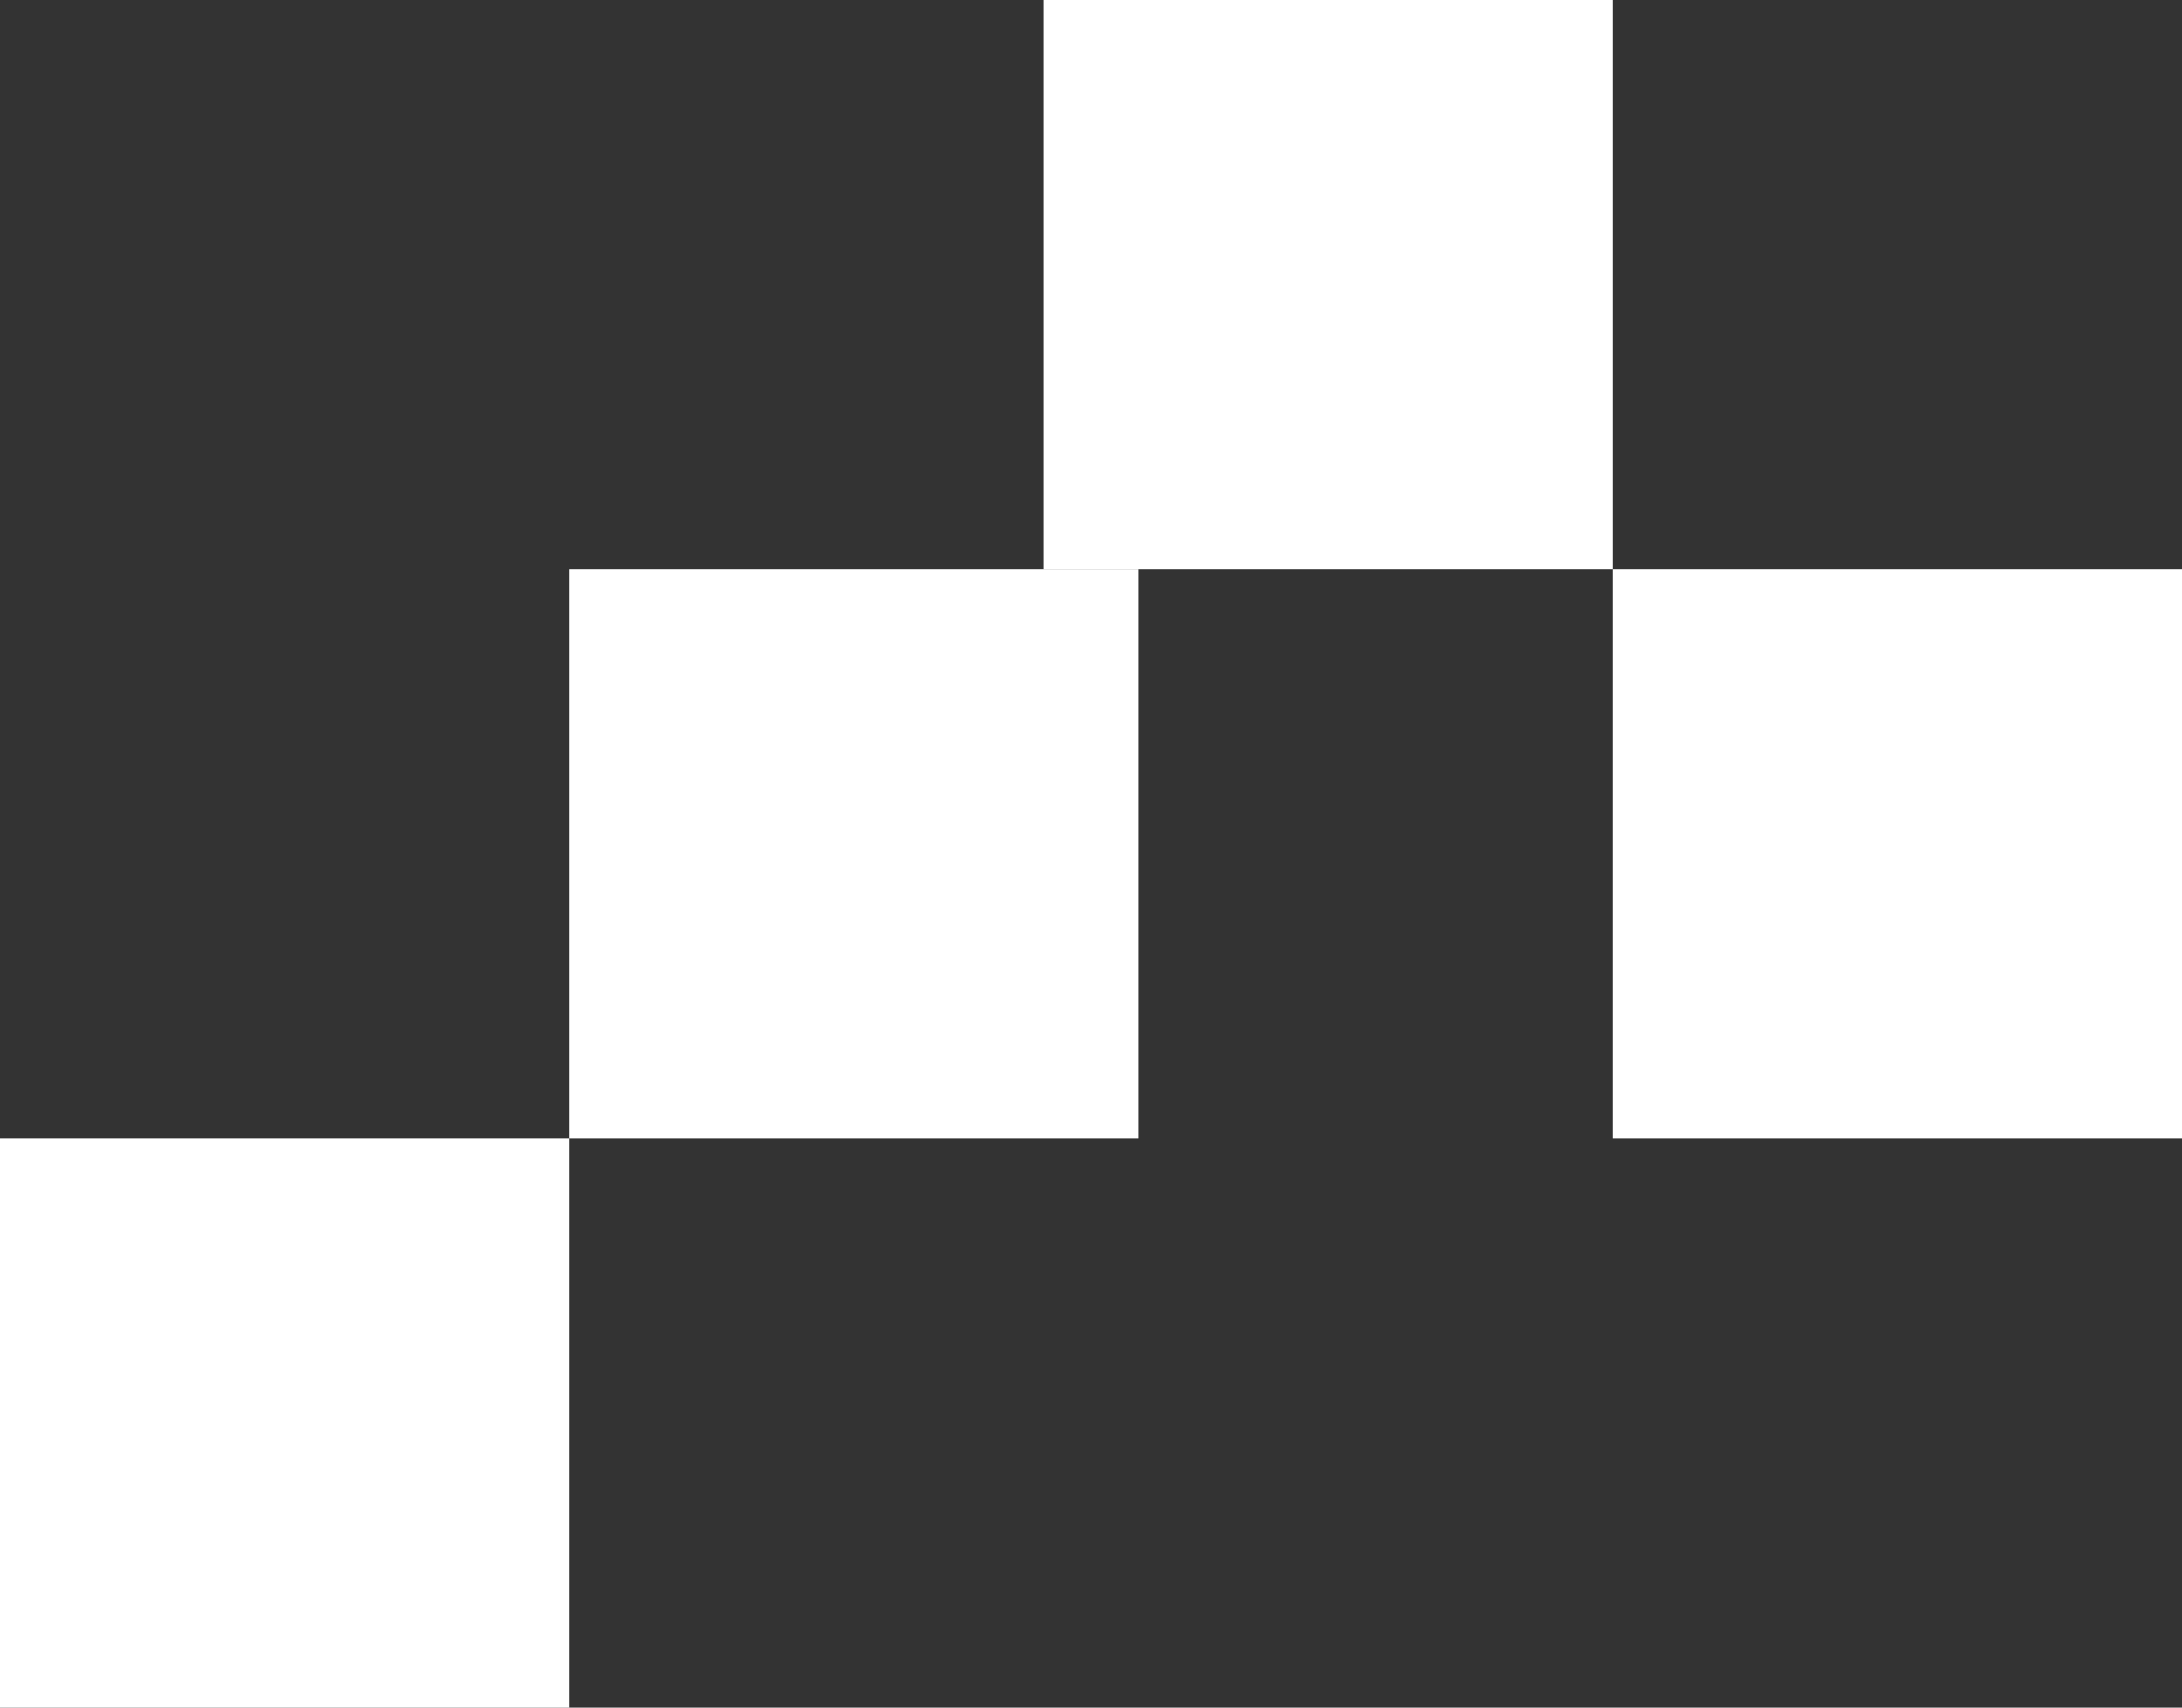
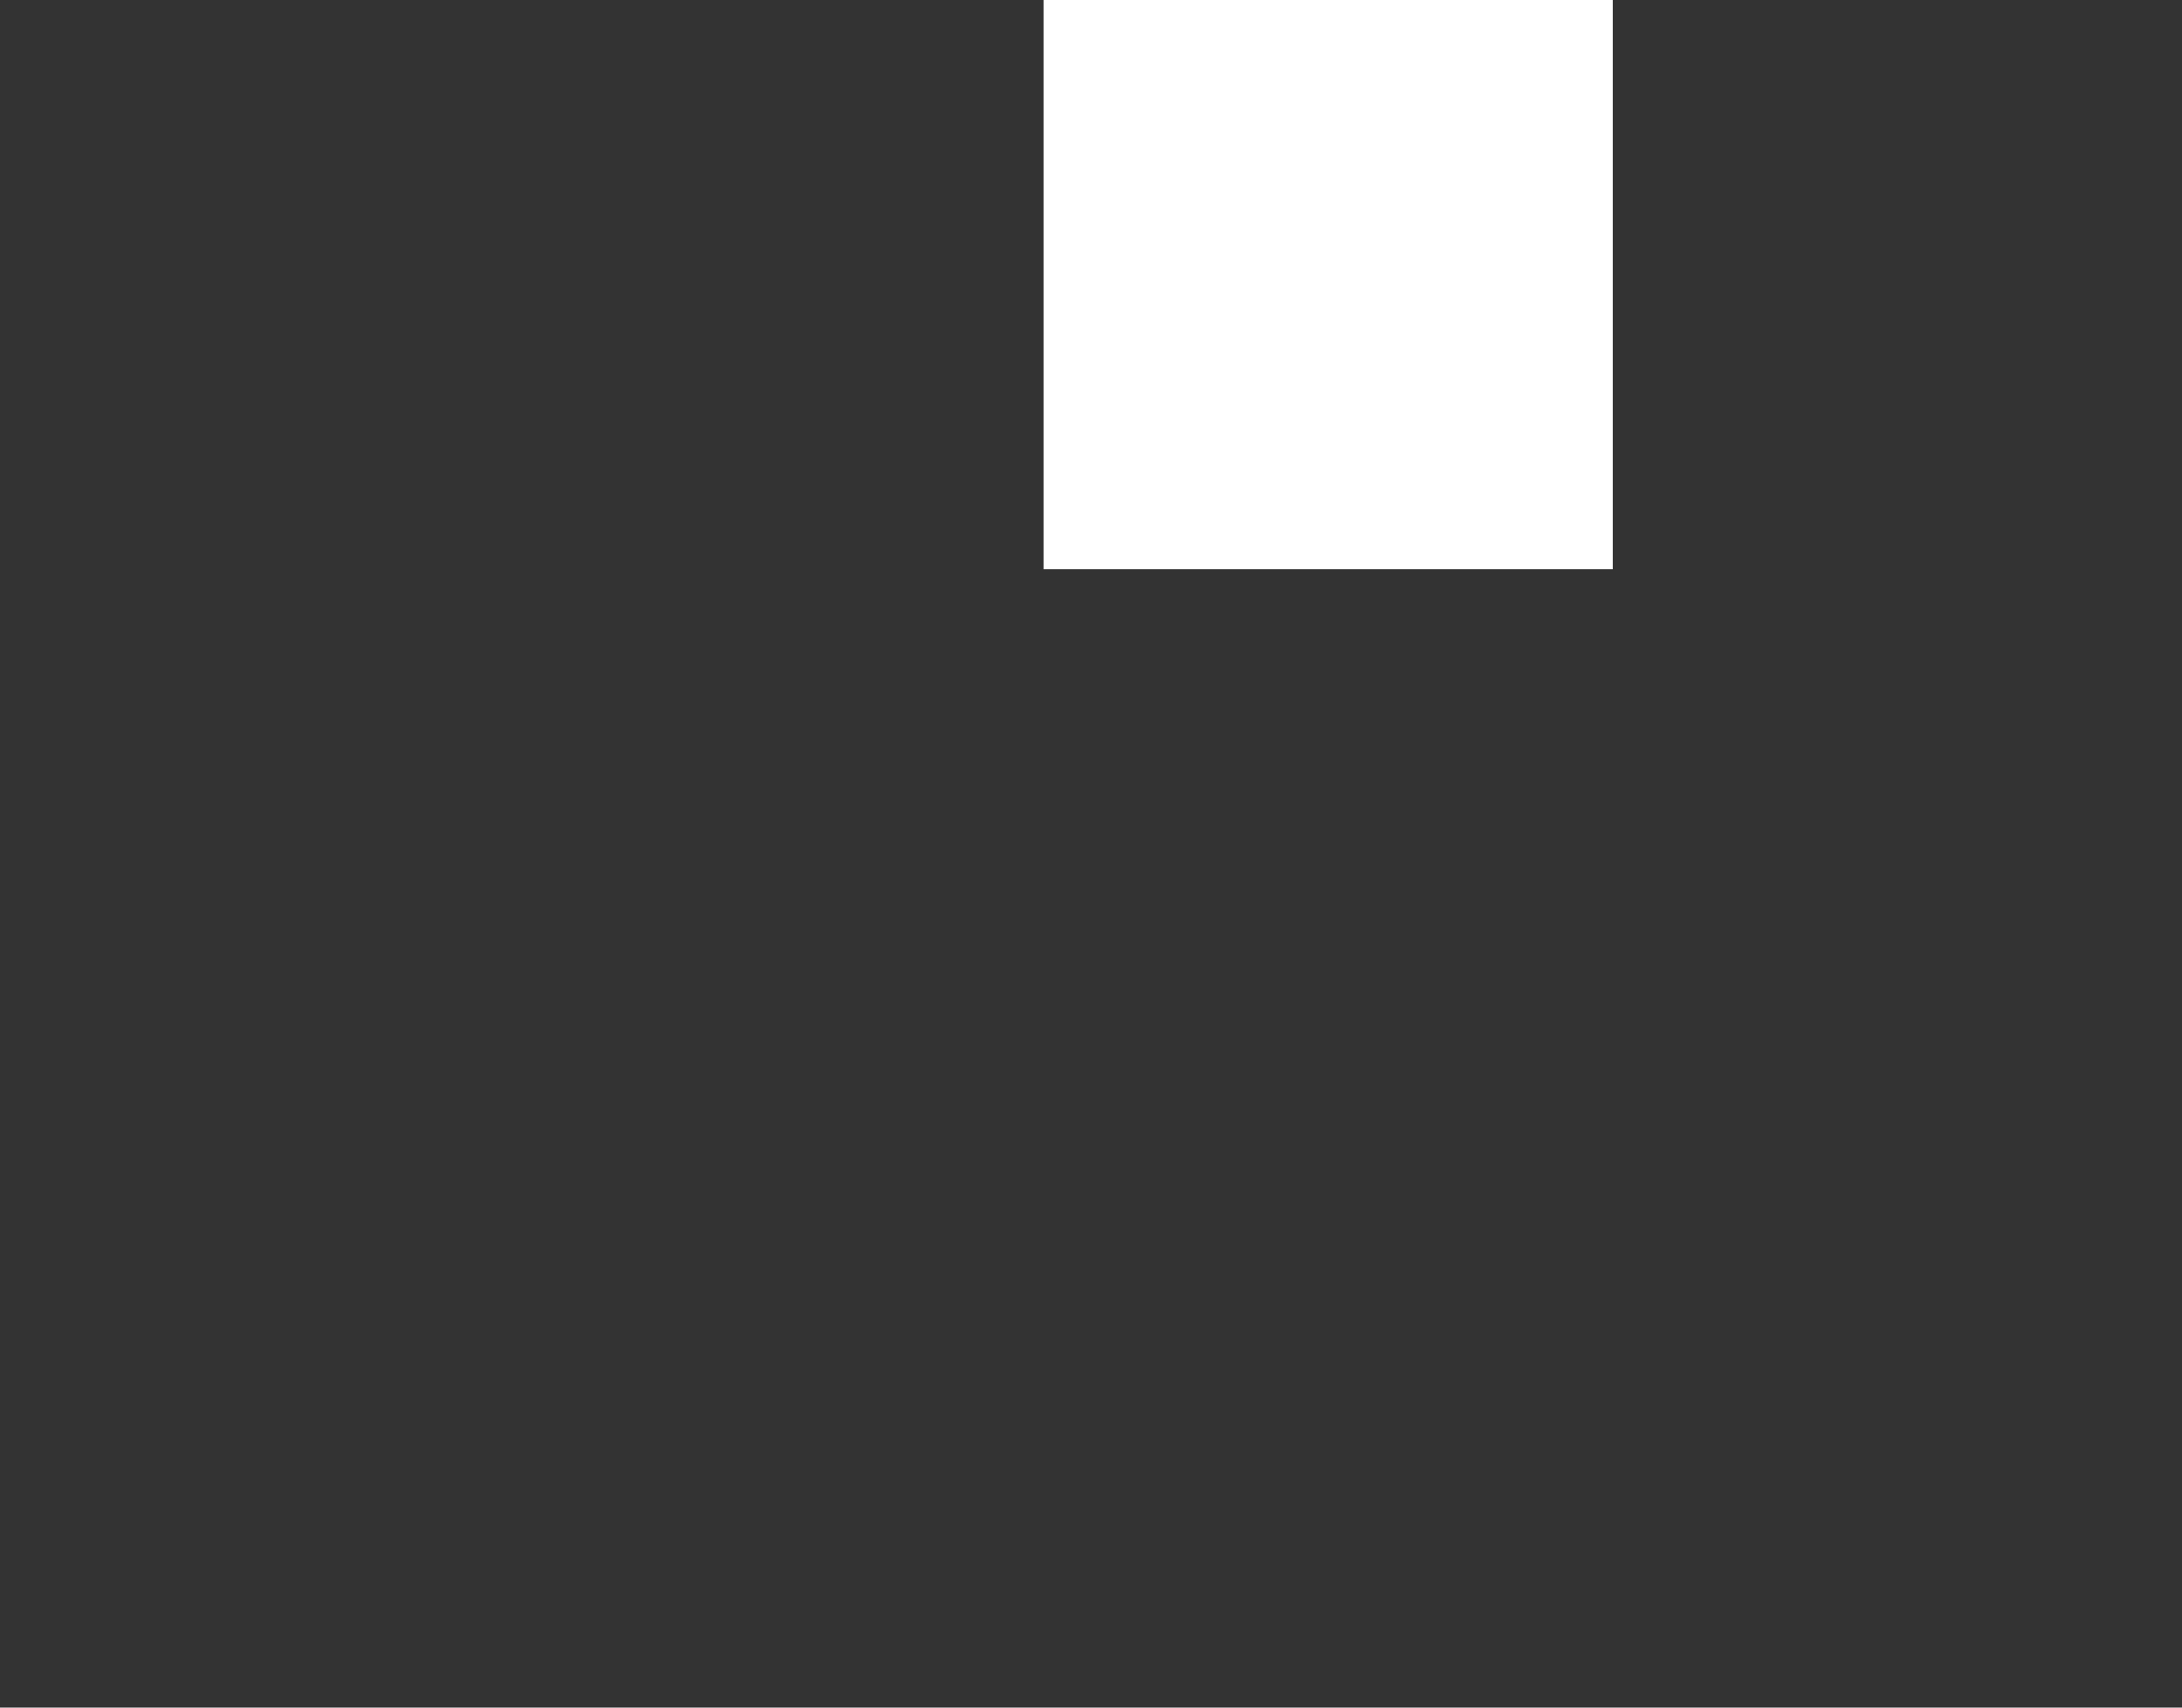
<svg xmlns="http://www.w3.org/2000/svg" width="23" height="18" viewBox="0 0 23 18" fill="none">
  <rect x="0" y="0" width="23" height="18" fill="#333333" stroke="none" />
-   <rect x="6" y="6" width="6" height="6" fill="white" />
-   <rect x="17" y="6" width="6" height="6" fill="white" />
-   <rect y="12" width="6" height="6" fill="white" />
  <rect x="11" width="6" height="6" fill="white" />
</svg>